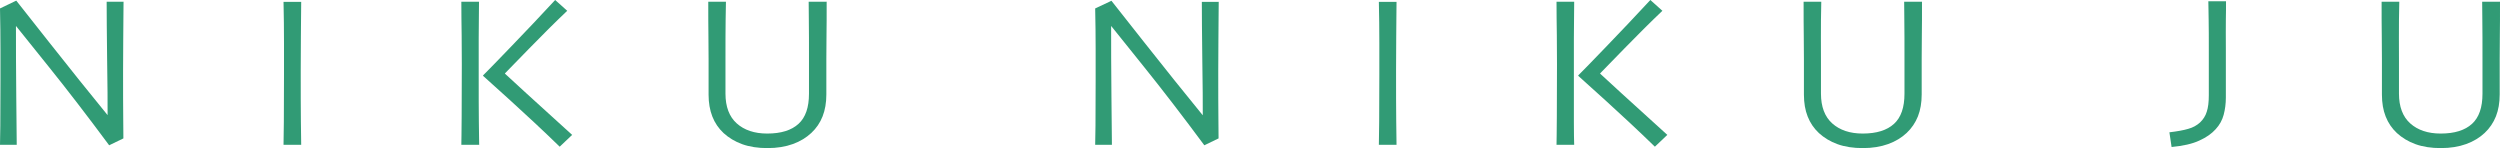
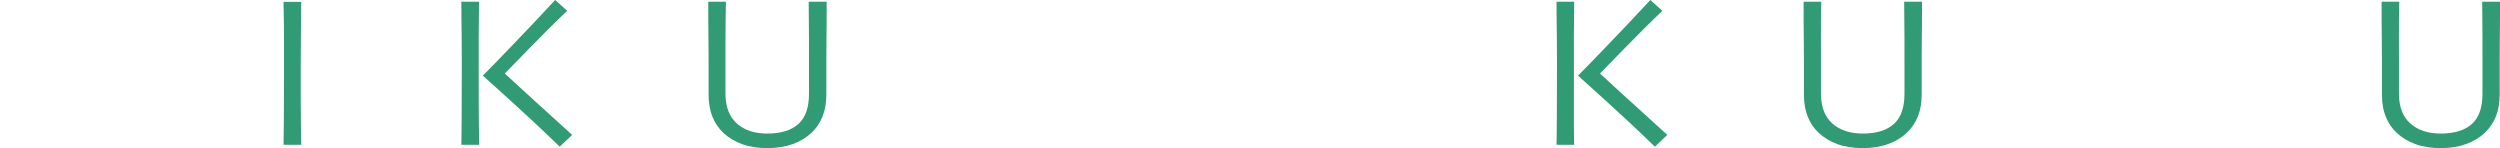
<svg xmlns="http://www.w3.org/2000/svg" id="_イヤー_2" viewBox="0 0 159.86 9.47">
  <defs>
    <style>.cls-1{fill:#319b75;}</style>
  </defs>
  <g id="_き出し">
    <g>
-       <path class="cls-1" d="M7.9,.1c0,.72-.02,1.53-.02,2.45s-.01,1.58-.01,1.99c0,1.29,0,2.32,.01,3.09,0,.76,.01,1.17,.01,1.22l-.91,.44c-1.38-1.86-2.67-3.54-3.87-5.03C1.91,2.77,1.22,1.9,1.03,1.67h-.01c0,1.23,0,2.73,.02,4.51s.03,2.81,.03,3.08H0c0-.11,.01-.52,.02-1.22,0-.7,.01-1.67,.01-2.91,0-.5,0-1.16,0-1.98,0-.82-.01-1.69-.03-2.61L1.04,.04c.08,.1,.78,.99,2.1,2.66,1.32,1.67,2.56,3.22,3.73,4.65h.01c0-.71,0-1.89-.03-3.55-.02-1.66-.03-2.89-.03-3.69h1.07Z" />
      <path class="cls-1" d="M19.26,9.26h-1.13c0-.27,.01-.76,.02-1.46,0-.7,.01-1.71,.01-3.02,0-.52,0-1.2,0-2.04,0-.84-.01-1.72-.03-2.62h1.13c0,.65-.02,1.41-.02,2.27s-.01,1.57-.01,2.12c0,1.39,0,2.46,.01,3.22s.02,1.27,.02,1.55Z" />
      <path class="cls-1" d="M30.63,9.26h-1.13c0-.27,.02-.88,.02-1.8s.01-2.05,.01-3.36c0-.53,0-1.15-.01-1.85s-.02-1.42-.02-2.14h1.13c0,.7-.02,1.49-.02,2.37,0,.88,0,1.64,0,2.28,0,1.31,0,2.32,.01,3.04s.01,1.2,.02,1.48Zm5.95-.63l-.79,.75c-1.09-1.06-2.15-2.04-3.16-2.96s-1.6-1.44-1.74-1.57v-.03c.28-.28,.89-.9,1.82-1.87,.93-.96,1.86-1.95,2.79-2.95l.77,.69c-.79,.75-1.59,1.55-2.42,2.4s-1.35,1.38-1.56,1.6v.02c.11,.1,.56,.52,1.36,1.25,.8,.73,1.78,1.62,2.94,2.67Z" />
      <path class="cls-1" d="M52.86,.1c0,.88,0,1.6-.01,2.17,0,.57-.01,1.07-.01,1.49,0,.52,0,.96,0,1.33,0,.37,0,.68,0,.95,0,.53-.08,.99-.24,1.4s-.4,.76-.72,1.06c-.32,.3-.71,.54-1.18,.71-.47,.17-1.01,.26-1.62,.26s-1.15-.08-1.62-.25-.86-.41-1.19-.71c-.32-.3-.56-.65-.72-1.06s-.24-.87-.24-1.4c0-.27,0-.59,0-.95,0-.37,0-.81,0-1.33,0-.42,0-.92-.01-1.49s-.01-1.3-.01-2.17h1.13c0,.11-.01,.5-.02,1.17s-.01,1.53-.01,2.61c0,.33,0,.67,0,1.02,0,.35,0,.71,0,1.08,0,.83,.24,1.47,.72,1.9s1.13,.65,1.95,.65c.89,0,1.55-.21,2-.62s.67-1.05,.67-1.93c0-.37,0-.73,0-1.08,0-.35,0-.69,0-1.02,0-1.08,0-1.96-.01-2.65s-.01-1.06-.01-1.13h1.13Z" />
-       <path class="cls-1" d="M77.93,.1c0,.72-.02,1.53-.02,2.45s-.01,1.58-.01,1.99c0,1.29,0,2.32,.01,3.09,0,.76,.01,1.17,.01,1.22l-.91,.44c-1.38-1.86-2.67-3.54-3.87-5.03-1.2-1.5-1.89-2.36-2.08-2.59h-.01c0,1.23,0,2.73,.02,4.51s.03,2.81,.03,3.08h-1.07c0-.11,.01-.52,.02-1.22,0-.7,.01-1.67,.01-2.91,0-.5,0-1.16,0-1.98,0-.82-.01-1.69-.03-2.61l1.04-.49c.08,.1,.78,.99,2.1,2.66,1.32,1.67,2.56,3.22,3.73,4.65h.01c0-.71,0-1.89-.03-3.55-.02-1.66-.03-2.89-.03-3.69h1.07Z" />
-       <path class="cls-1" d="M89.3,9.26h-1.13c0-.27,.01-.76,.02-1.46,0-.7,.01-1.71,.01-3.02,0-.52,0-1.2,0-2.04,0-.84-.01-1.72-.03-2.62h1.13c0,.65-.02,1.41-.02,2.27s-.01,1.57-.01,2.12c0,1.39,0,2.46,.01,3.22s.02,1.27,.02,1.55Z" />
      <path class="cls-1" d="M100.66,9.26h-1.13c0-.27,.02-.88,.02-1.8s.01-2.05,.01-3.36c0-.53,0-1.15-.01-1.85s-.02-1.42-.02-2.14h1.13c0,.7-.02,1.49-.02,2.37,0,.88,0,1.64,0,2.28,0,1.31,0,2.32,0,3.04,0,.71,.01,1.2,.02,1.48Zm5.95-.63l-.79,.75c-1.09-1.06-2.15-2.04-3.16-2.96s-1.6-1.44-1.74-1.57v-.03c.28-.28,.89-.9,1.82-1.87,.93-.96,1.86-1.95,2.79-2.95l.77,.69c-.79,.75-1.59,1.55-2.42,2.4s-1.35,1.38-1.56,1.6v.02c.11,.1,.56,.52,1.36,1.25,.8,.73,1.78,1.62,2.94,2.67Z" />
      <path class="cls-1" d="M122.9,.1c0,.88,0,1.6-.01,2.17,0,.57-.01,1.07-.01,1.49,0,.52,0,.96,0,1.33,0,.37,0,.68,0,.95,0,.53-.08,.99-.24,1.4-.16,.4-.4,.76-.72,1.06-.32,.3-.71,.54-1.18,.71-.47,.17-1.01,.26-1.62,.26s-1.15-.08-1.62-.25c-.47-.17-.86-.41-1.19-.71-.32-.3-.56-.65-.72-1.06-.16-.4-.24-.87-.24-1.4,0-.27,0-.59,0-.95,0-.37,0-.81,0-1.33,0-.42,0-.92-.01-1.49s-.01-1.3-.01-2.17h1.13c0,.11-.01,.5-.02,1.17s0,1.53,0,2.61c0,.33,0,.67,0,1.02s0,.71,0,1.08c0,.83,.24,1.47,.72,1.9s1.13,.65,1.95,.65c.89,0,1.55-.21,2-.62s.67-1.05,.67-1.93c0-.37,0-.73,0-1.08,0-.35,0-.69,0-1.02,0-1.08,0-1.96-.01-2.65s-.01-1.06-.01-1.13h1.13Z" />
-       <path class="cls-1" d="M142.34,.1c0,.36,0,.75-.01,1.16s0,1.06,0,1.94v3.04c0,.39-.05,.76-.14,1.1s-.26,.65-.51,.92c-.25,.28-.6,.53-1.05,.73-.45,.21-1.04,.34-1.77,.41l-.14-.94c.5-.06,.9-.13,1.2-.22,.3-.08,.55-.22,.76-.41,.2-.19,.35-.42,.43-.69,.09-.27,.13-.62,.13-1.06,0-.47,0-.93,0-1.38,0-.45,0-.88,0-1.28,0-.97,0-1.68-.01-2.13,0-.45-.02-.85-.02-1.21h1.13Z" />
      <path class="cls-1" d="M159.86,.1c0,.88,0,1.6-.01,2.17,0,.57-.01,1.07-.01,1.49,0,.52,0,.96,0,1.33,0,.37,0,.68,0,.95,0,.53-.08,.99-.24,1.4-.16,.4-.4,.76-.72,1.06-.32,.3-.71,.54-1.18,.71-.47,.17-1.01,.26-1.62,.26s-1.15-.08-1.62-.25c-.47-.17-.86-.41-1.19-.71-.32-.3-.56-.65-.72-1.06-.16-.4-.24-.87-.24-1.4,0-.27,0-.59,0-.95,0-.37,0-.81,0-1.33,0-.42,0-.92-.01-1.49s-.01-1.3-.01-2.17h1.13c0,.11-.01,.5-.02,1.17s0,1.53,0,2.61c0,.33,0,.67,0,1.02s0,.71,0,1.08c0,.83,.24,1.47,.72,1.9s1.13,.65,1.95,.65c.89,0,1.55-.21,2-.62s.67-1.05,.67-1.93c0-.37,0-.73,0-1.08,0-.35,0-.69,0-1.02,0-1.08,0-1.96-.01-2.65s-.01-1.06-.01-1.13h1.13Z" />
    </g>
  </g>
</svg>